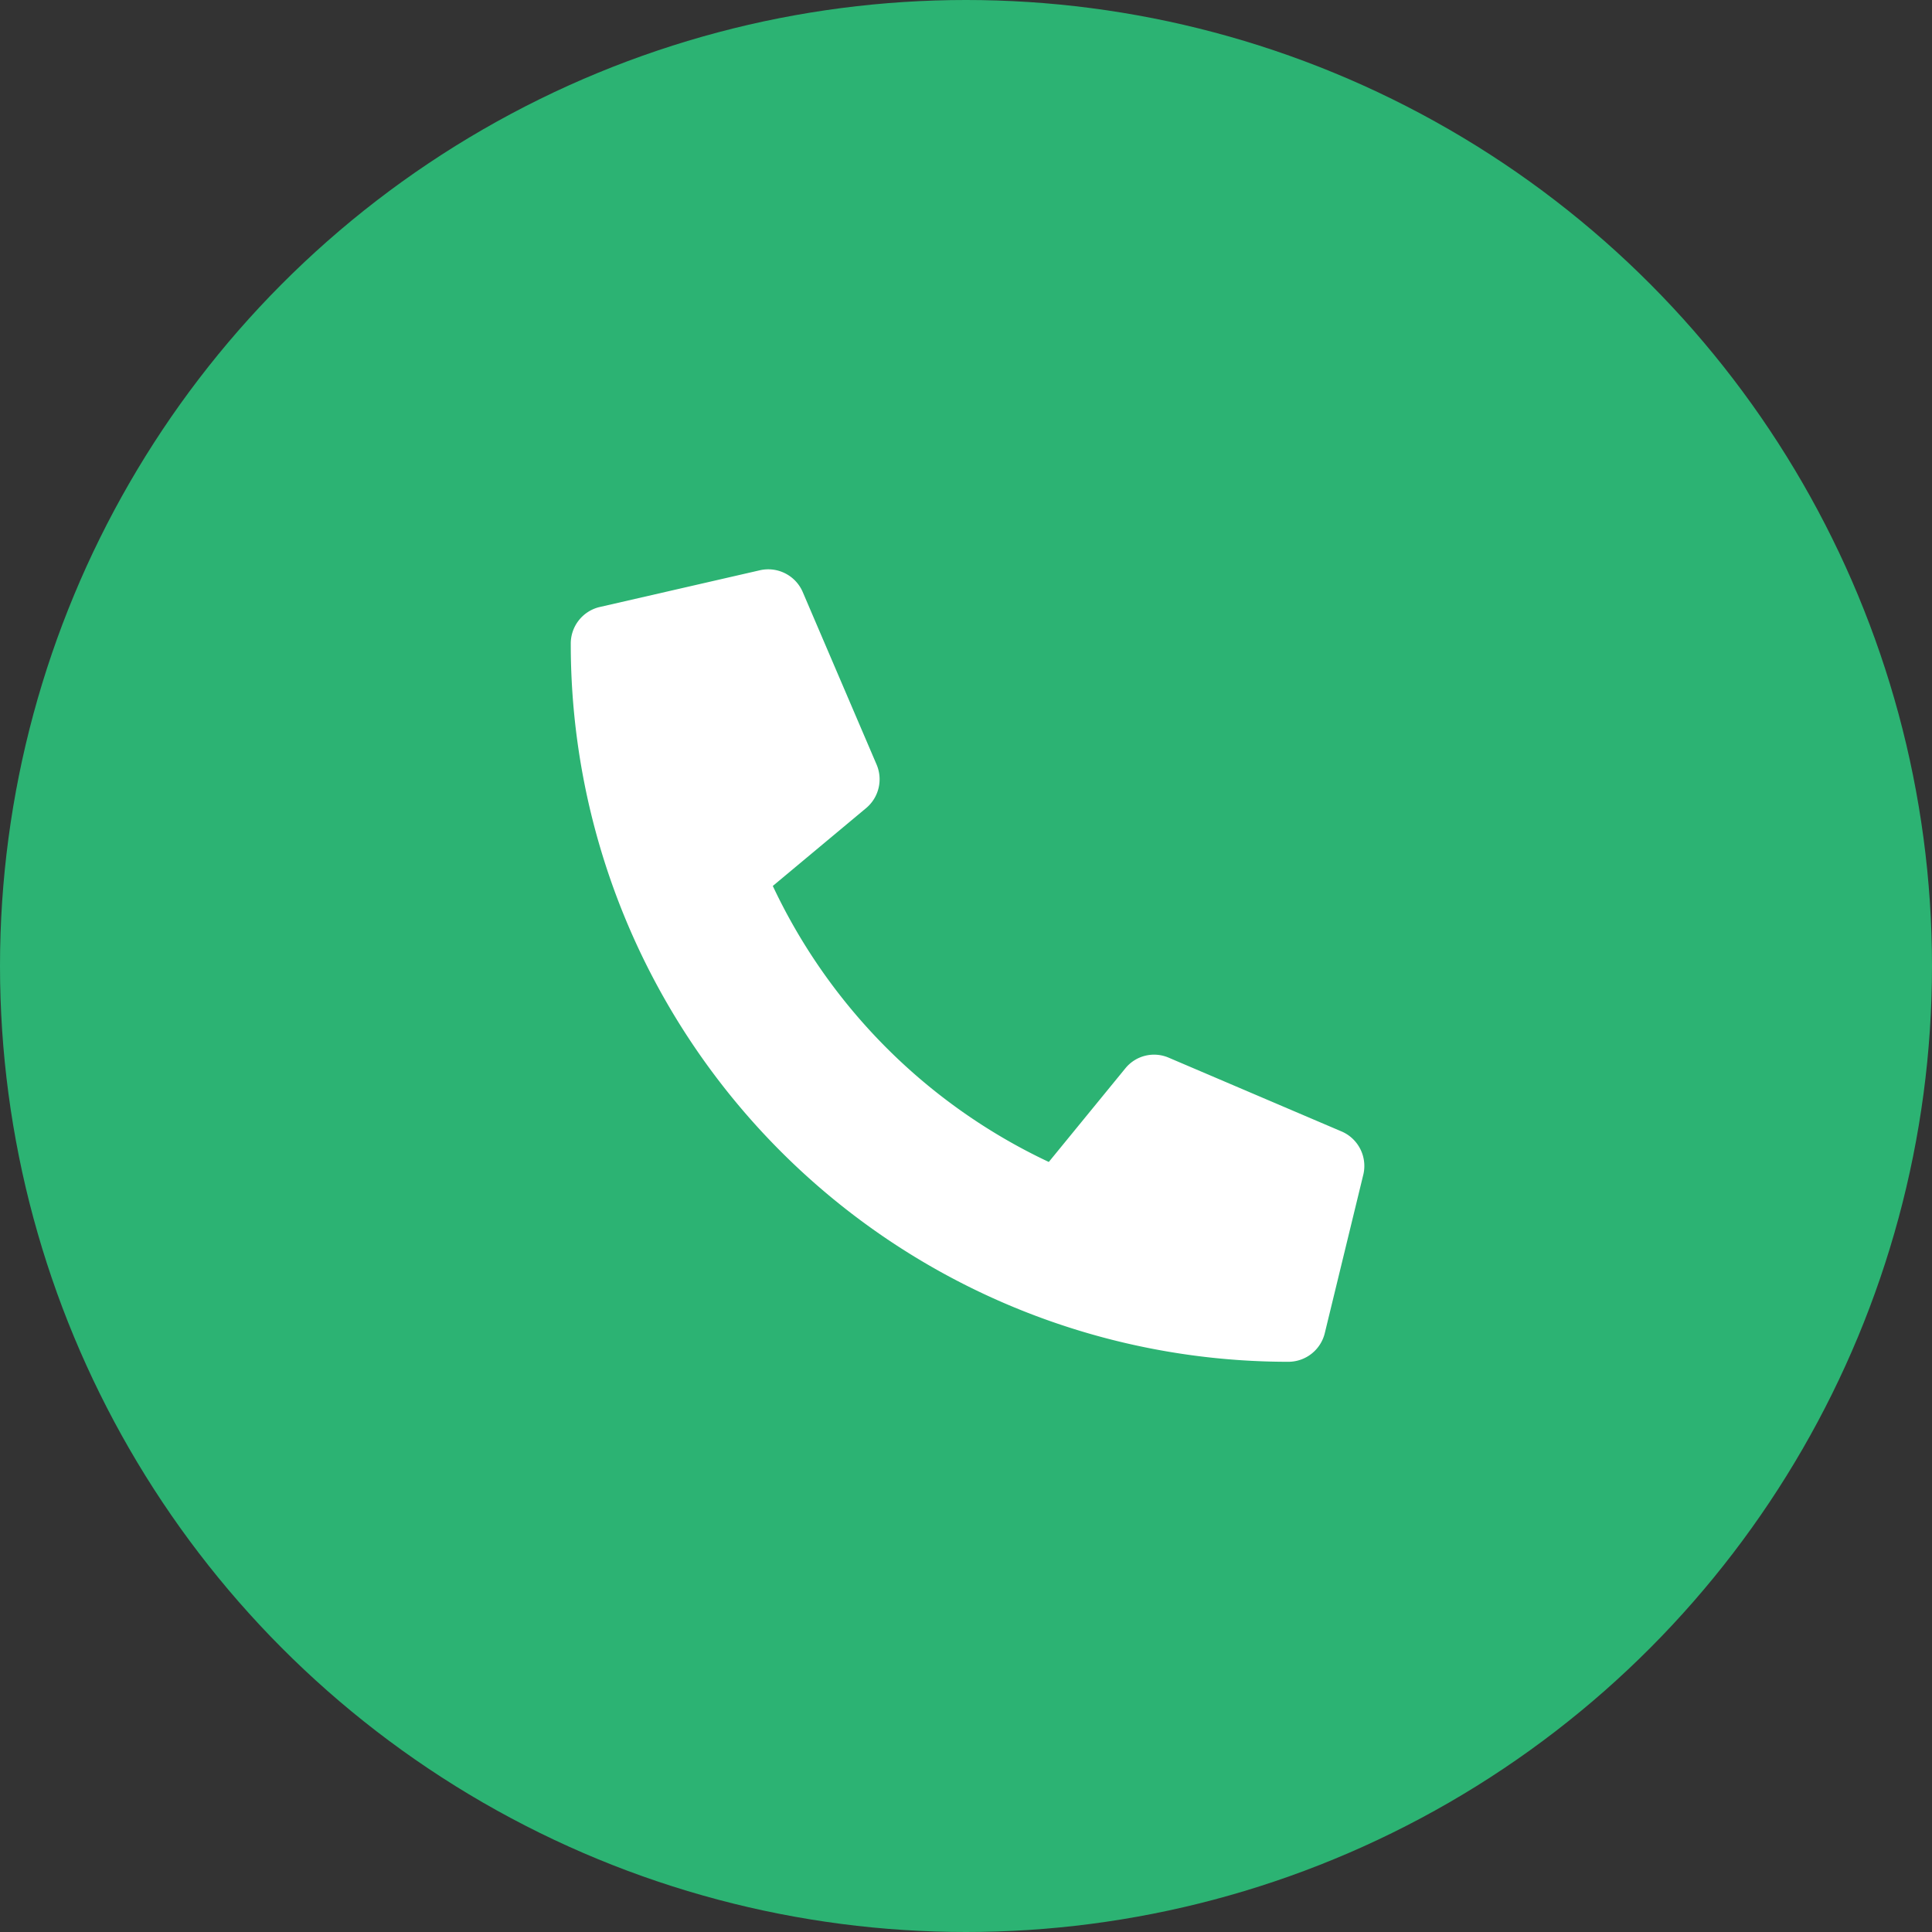
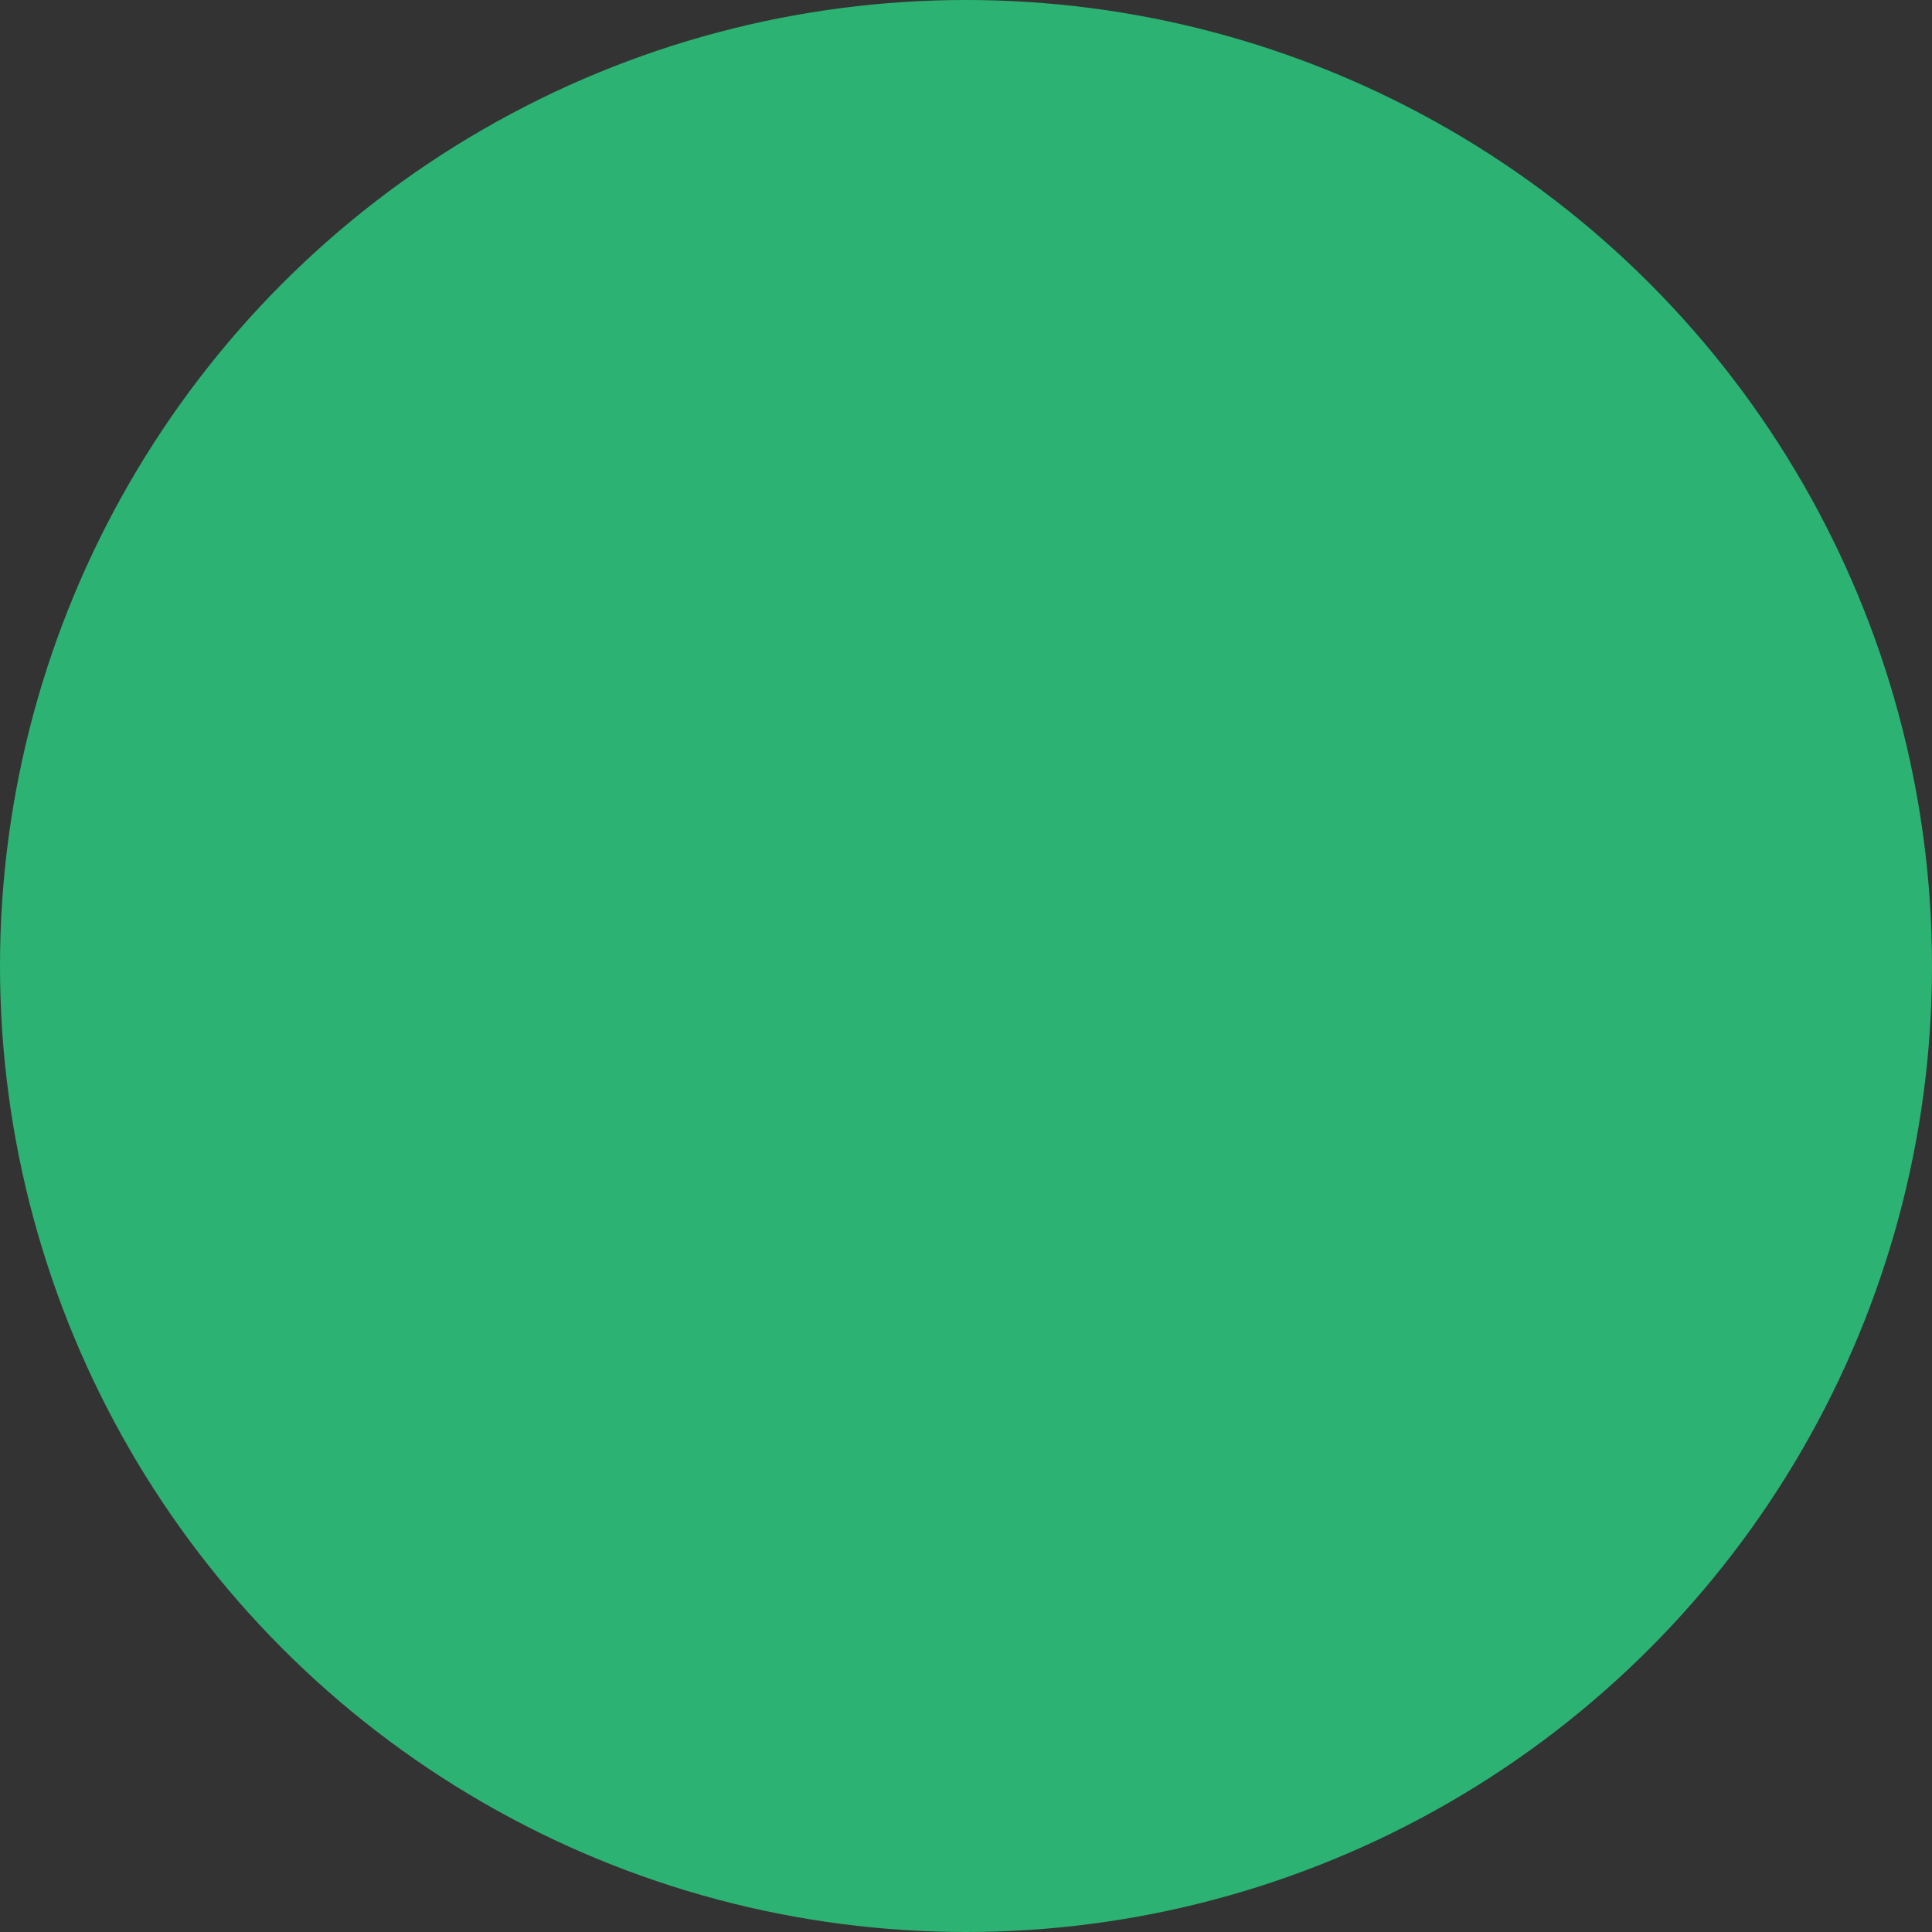
<svg xmlns="http://www.w3.org/2000/svg" viewBox="0 0 35 35">
  <rect x="0" y="0" width="35" height="35" fill="#333333" stroke="none" />
  <defs>
    <style>.cls-1{fill:#2cb373;}.cls-2{fill:#fff;}</style>
  </defs>
  <g id="Layer_2" data-name="Layer 2">
    <g id="Layer_1-2" data-name="Layer 1">
      <circle class="cls-1" cx="17.5" cy="17.5" r="17.5" />
-       <path class="cls-2" d="M10.85,11l2.92-.67a.68.68,0,0,1,.77.39l1.34,3.13a.68.68,0,0,1-.19.79L14,16.05a10.43,10.43,0,0,0,5,5l1.39-1.7a.67.67,0,0,1,.78-.19l3.14,1.34a.68.68,0,0,1,.39.77L24,24.15a.68.68,0,0,1-.66.52,13,13,0,0,1-13-13A.68.68,0,0,1,10.85,11Z" />
    </g>
  </g>
</svg>